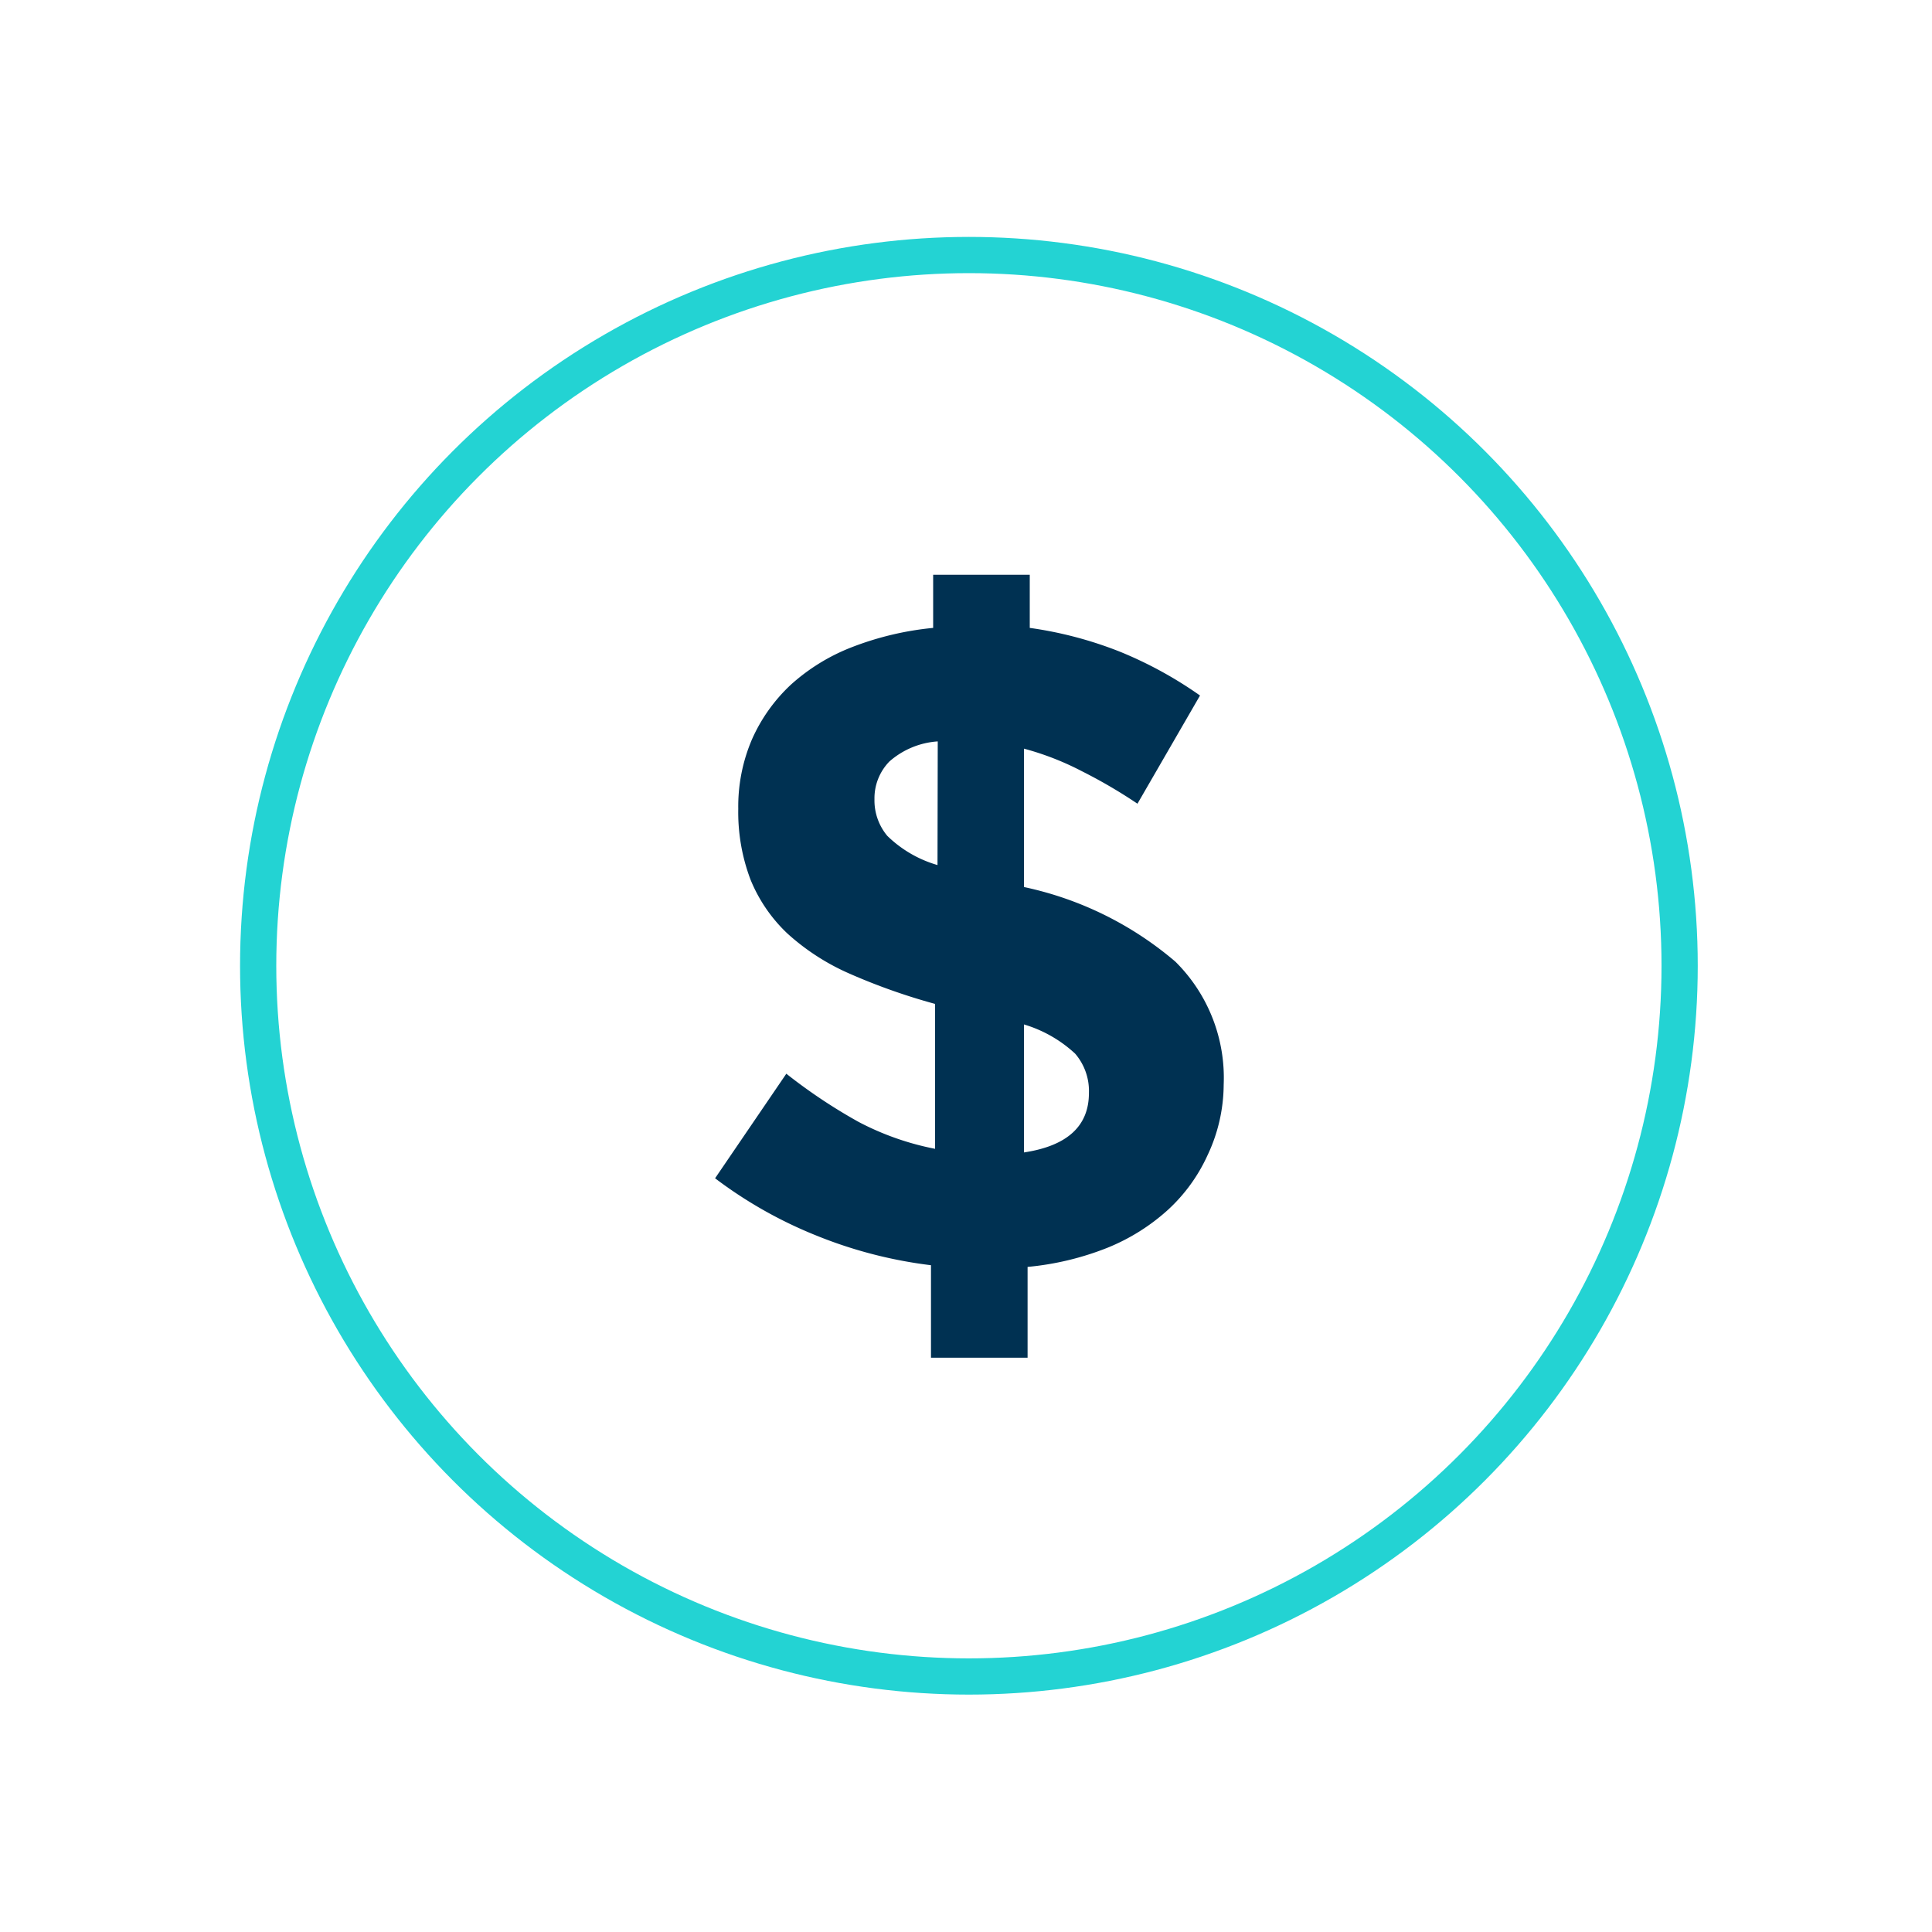
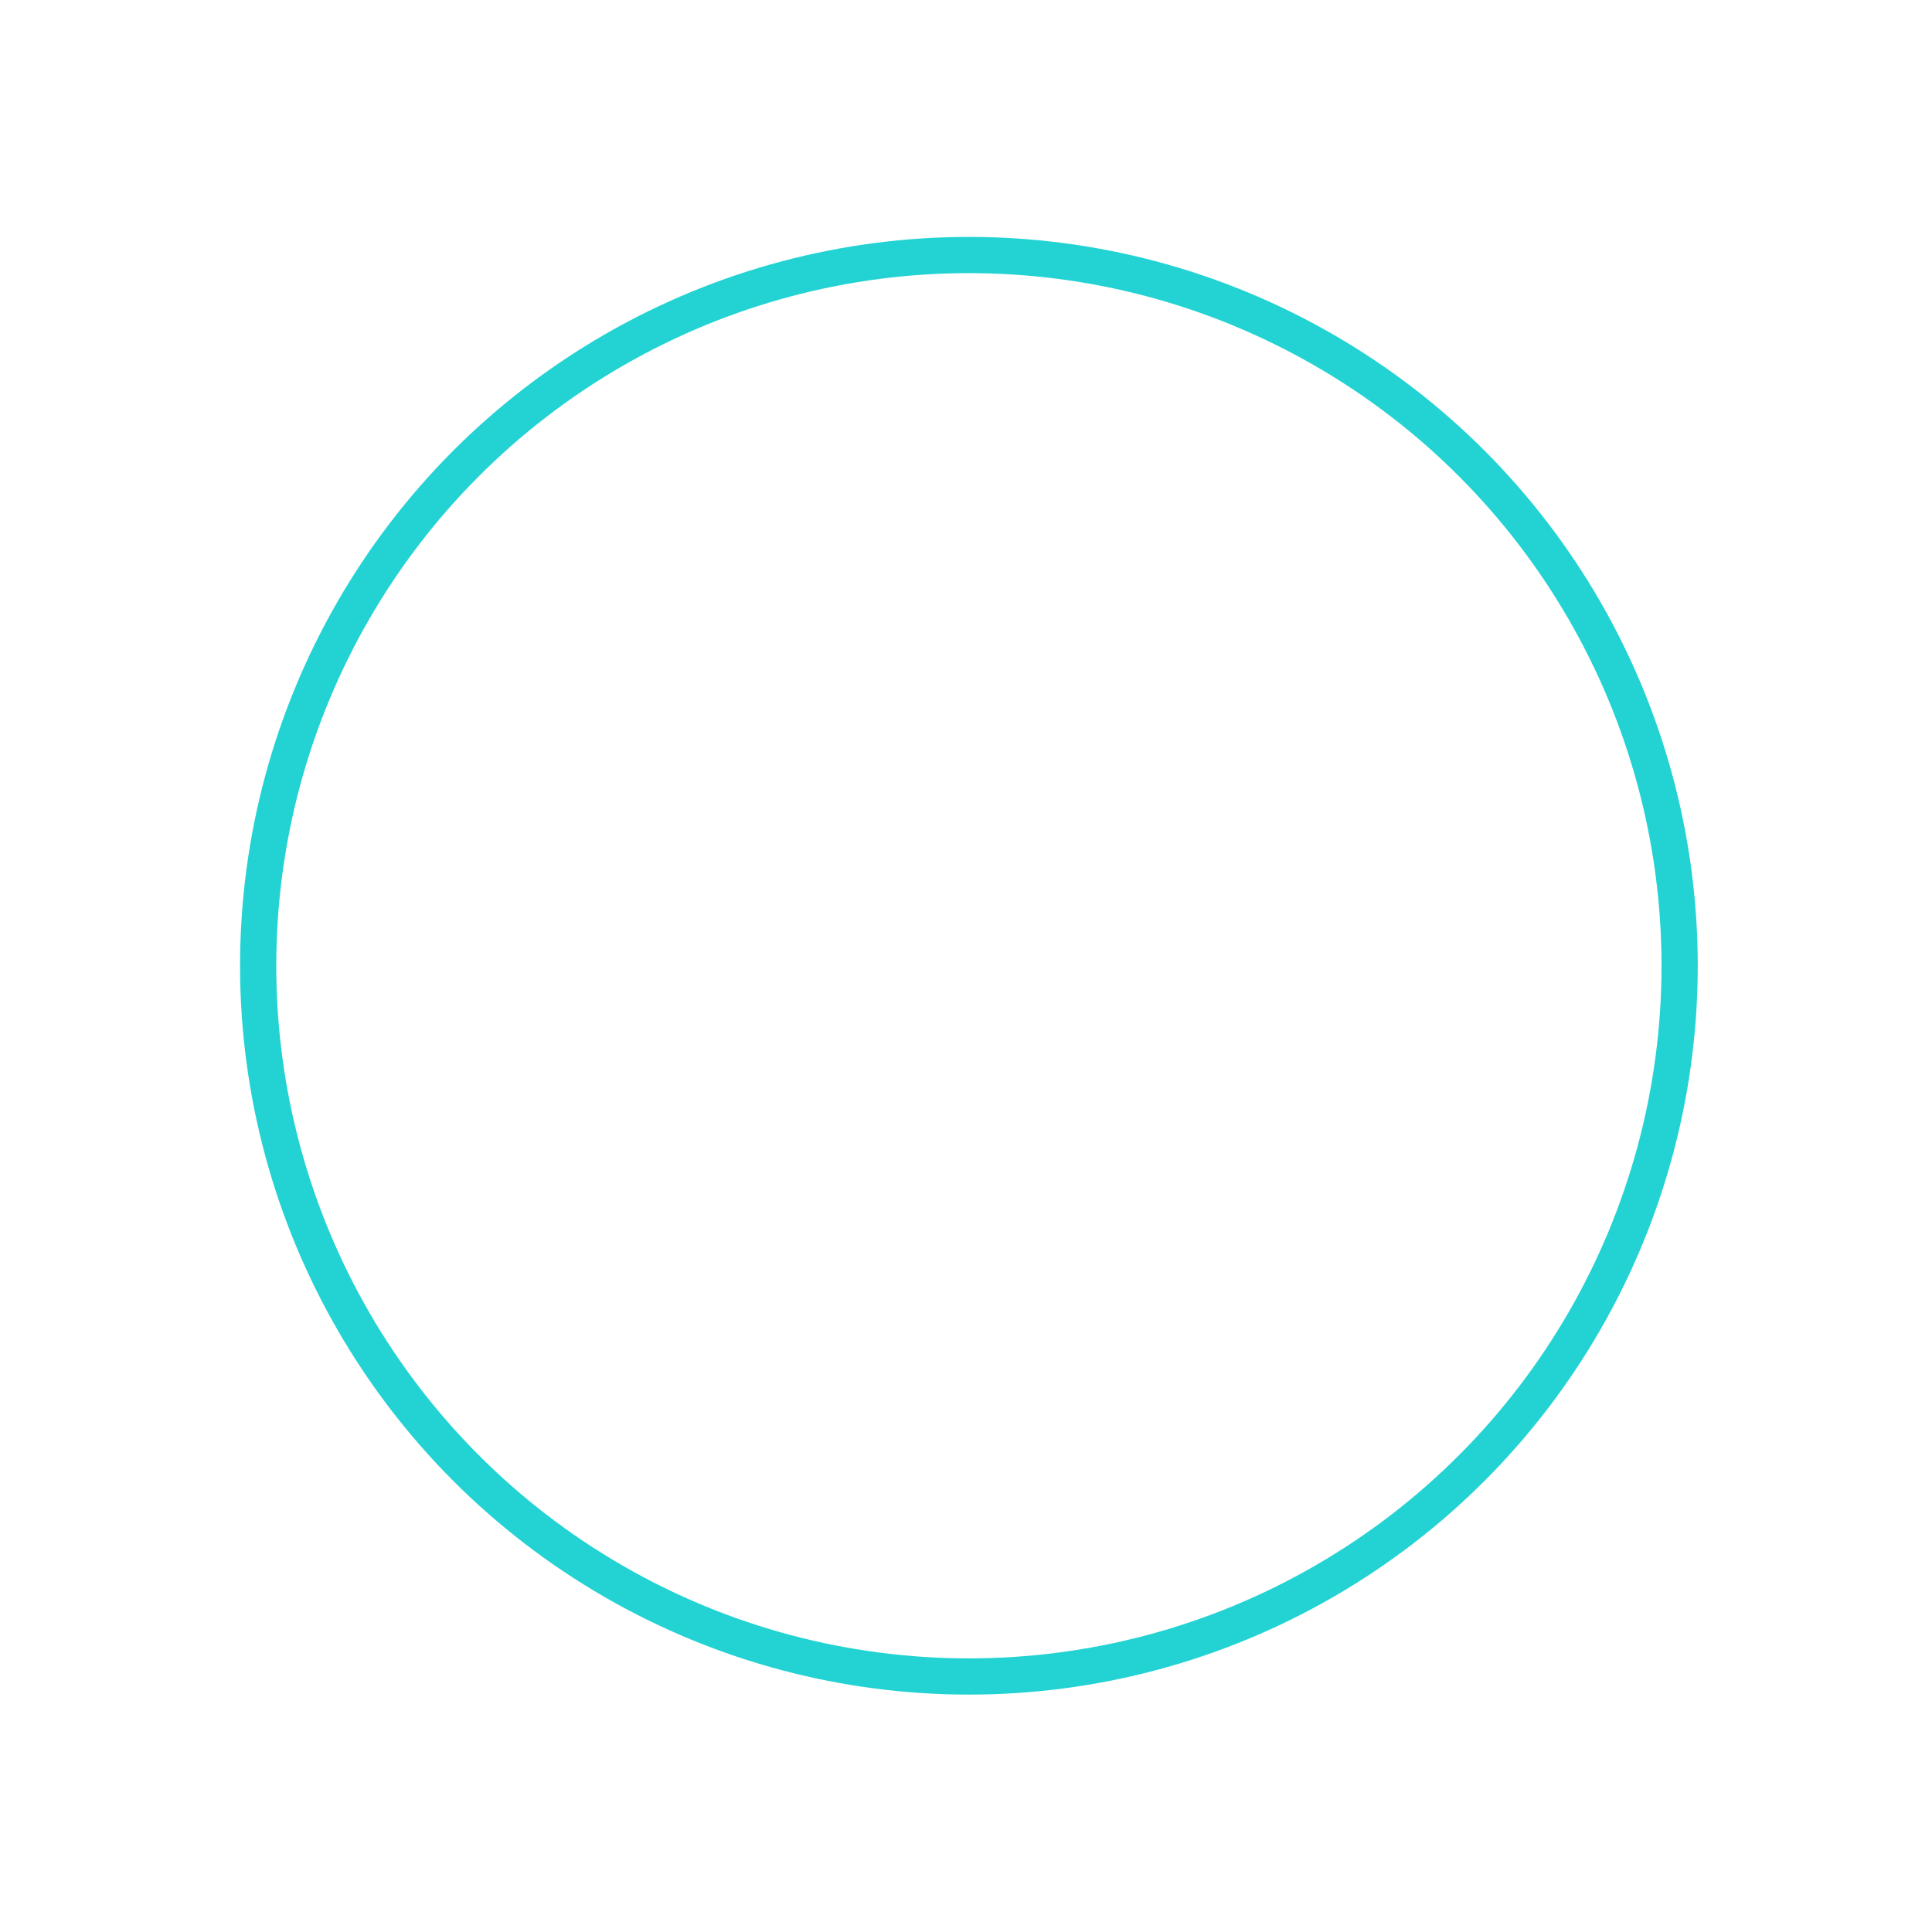
<svg xmlns="http://www.w3.org/2000/svg" id="Layer_1" data-name="Layer 1" viewBox="0 0 80 80">
  <defs>
    <style>.cls-1{fill:none;stroke:#23d3d3;stroke-miterlimit:10;stroke-width:1.5px;}.cls-2{fill:#003152;}</style>
  </defs>
  <circle class="cls-1" cx="40.12" cy="39.99" r="29.43" />
-   <path class="cls-2" d="M50,47.84a7,7,0,0,1-1.63,2.25,8.44,8.44,0,0,1-2.52,1.58,11.91,11.91,0,0,1-3.3.79v3.76h-4V52.39a18.57,18.57,0,0,1-4.75-1.23,18.09,18.09,0,0,1-4.19-2.37l2.95-4.33a22.29,22.29,0,0,0,3,2,11.51,11.51,0,0,0,3.16,1.11v-6a25.39,25.39,0,0,1-3.58-1.27,9.45,9.45,0,0,1-2.54-1.65,6.38,6.38,0,0,1-1.52-2.22,7.87,7.87,0,0,1-.51-2.94,7.05,7.05,0,0,1,.57-2.88,6.93,6.93,0,0,1,1.61-2.26,8.17,8.17,0,0,1,2.52-1.55A12.65,12.65,0,0,1,38.64,26v-2.2h4V26a16.16,16.16,0,0,1,3.77,1,16.67,16.67,0,0,1,3.28,1.8L47.1,33.28a21,21,0,0,0-2.31-1.35A11.75,11.75,0,0,0,42.4,31v5.73a14.19,14.19,0,0,1,6.27,3.09,6.77,6.77,0,0,1,2,5.1A6.9,6.9,0,0,1,50,47.84ZM38.83,30.7a3.37,3.37,0,0,0-2,.83,2.18,2.18,0,0,0-.62,1.56,2.29,2.29,0,0,0,.53,1.52,4.93,4.93,0,0,0,2.08,1.21Zm5.69,12.93a5.36,5.36,0,0,0-2.12-1.21v5.3c1.79-.27,2.69-1.09,2.69-2.46A2.37,2.37,0,0,0,44.52,43.63Z" />
</svg>